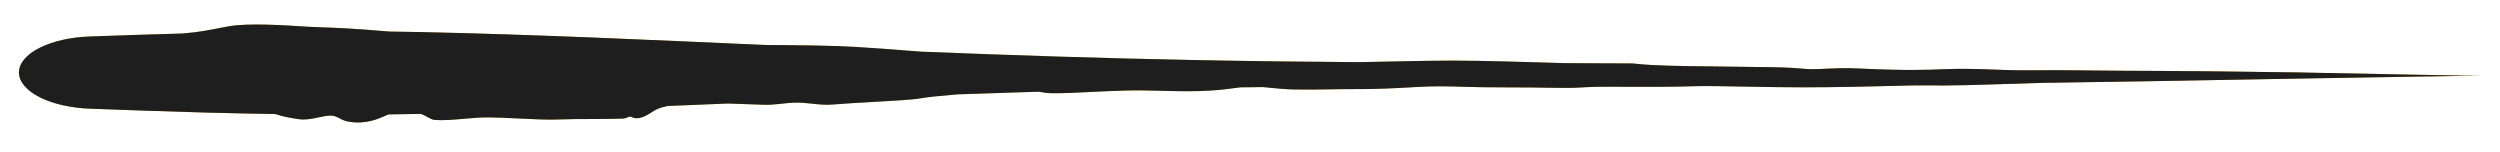
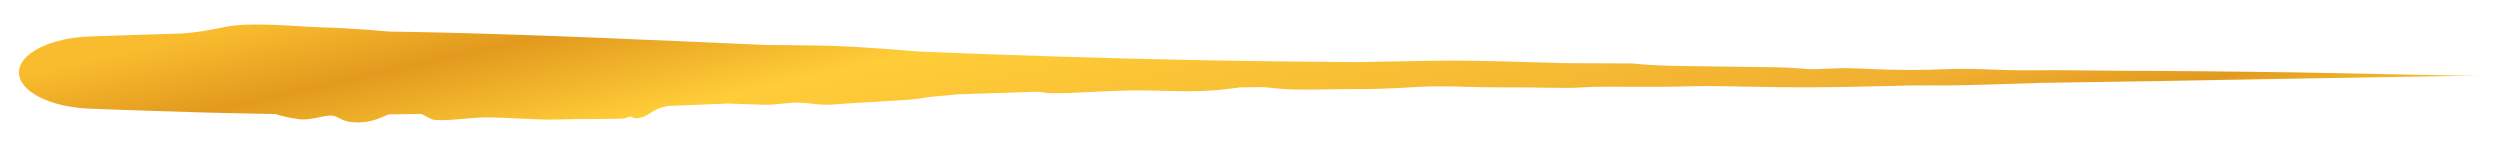
<svg xmlns="http://www.w3.org/2000/svg" width="66" height="4" viewBox="0 0 66 4" fill="none">
  <path d="M6.031 0.696C6.545 0.601 7.536 0.668 8.082 0.703C8.092 0.704 8.102 0.704 8.112 0.705C8.241 0.713 8.364 0.718 8.507 0.722C8.849 0.733 9.311 0.75 10.275 0.833C10.556 0.837 10.837 0.842 11.117 0.847C14.147 0.912 17.178 1.054 20.208 1.188C20.246 1.188 20.285 1.189 20.324 1.189C21.084 1.194 22.027 1.202 22.619 1.24C23.372 1.289 23.883 1.329 24.303 1.363C26.71 1.46 29.117 1.538 31.523 1.585C32.278 1.6 33.032 1.612 33.786 1.621C34.481 1.629 35.176 1.636 35.871 1.641C36.275 1.634 36.66 1.626 37.016 1.618C37.518 1.608 37.964 1.6 38.332 1.6C39.22 1.602 40.227 1.635 40.975 1.657C41.098 1.661 41.213 1.664 41.32 1.667C41.914 1.67 42.508 1.672 43.102 1.675C43.142 1.679 43.182 1.683 43.222 1.687C43.729 1.738 44.353 1.744 45.334 1.755C45.761 1.76 46.256 1.766 46.839 1.775C47.215 1.782 47.408 1.798 47.565 1.811C47.612 1.815 47.655 1.819 47.699 1.822C47.85 1.832 48.009 1.824 48.197 1.815C48.441 1.804 48.733 1.791 49.12 1.81C50.351 1.869 50.894 1.843 51.304 1.828C51.424 1.824 51.533 1.82 51.645 1.818C52.007 1.814 52.523 1.83 52.913 1.847C53.222 1.86 53.841 1.857 54.31 1.853C54.488 1.852 54.728 1.855 55.011 1.859C55.303 1.862 55.641 1.867 56.003 1.868C56.918 1.871 57.404 1.875 57.795 1.879C57.907 1.879 58.01 1.88 58.114 1.881C58.441 1.884 58.848 1.889 59.26 1.894C59.752 1.9 60.252 1.907 60.633 1.912C61.619 1.932 62.605 1.951 63.59 1.969C64.097 1.978 64.583 1.988 64.941 1.994C65.299 1.999 65.5 2 65.5 2C65.5 2 65.299 2 64.941 2.005C64.583 2.01 64.097 2.019 63.59 2.026C62.57 2.041 61.55 2.059 60.53 2.077C59.287 2.099 58.044 2.123 56.801 2.143C55.932 2.157 55.062 2.171 54.193 2.183C54.103 2.184 54.014 2.186 53.925 2.187C53.194 2.209 52.465 2.233 51.952 2.247C51.527 2.258 51.218 2.257 50.953 2.255C50.771 2.254 50.61 2.253 50.447 2.256C50.359 2.258 50.24 2.261 50.095 2.265C49.506 2.279 48.505 2.306 47.592 2.305C47.187 2.305 46.716 2.298 46.267 2.29C45.625 2.279 45.026 2.265 44.723 2.276C44.192 2.294 43.583 2.293 43.045 2.291C42.531 2.289 42.082 2.286 41.827 2.304C41.522 2.326 41.262 2.322 40.875 2.316C40.606 2.312 40.277 2.306 39.83 2.307C39.313 2.309 38.947 2.299 38.637 2.291C38.2 2.278 37.87 2.268 37.38 2.298C36.835 2.331 36.266 2.356 35.818 2.352C35.614 2.351 35.38 2.354 35.137 2.358C34.815 2.364 34.477 2.369 34.168 2.362C33.913 2.356 33.703 2.335 33.516 2.316C33.458 2.31 33.402 2.304 33.348 2.299C33.145 2.301 32.943 2.304 32.74 2.306C32.707 2.31 32.672 2.315 32.636 2.32C32.456 2.344 32.233 2.374 31.958 2.391C31.522 2.418 31.14 2.409 30.737 2.399C30.423 2.391 30.096 2.381 29.722 2.39C29.466 2.396 29.176 2.41 28.887 2.424C28.459 2.445 28.037 2.467 27.743 2.46C27.633 2.458 27.538 2.441 27.445 2.425C27.444 2.425 27.444 2.425 27.443 2.425C27.437 2.423 27.431 2.422 27.424 2.421C26.709 2.443 25.994 2.466 25.278 2.491C25.216 2.497 25.154 2.502 25.091 2.508C24.788 2.534 24.493 2.561 24.301 2.596C24.093 2.634 23.569 2.662 23.018 2.693C22.656 2.713 22.283 2.735 21.978 2.76C21.799 2.775 21.63 2.758 21.456 2.739C21.294 2.721 21.127 2.703 20.945 2.711C20.854 2.715 20.755 2.726 20.65 2.737C20.557 2.747 20.459 2.757 20.357 2.764C20.262 2.771 20.049 2.763 19.777 2.752C19.609 2.746 19.418 2.738 19.218 2.733C18.688 2.755 18.158 2.777 17.628 2.798C17.517 2.82 17.421 2.848 17.345 2.883C17.291 2.908 17.244 2.938 17.197 2.968C17.132 3.01 17.065 3.053 16.972 3.088C16.9 3.116 16.815 3.128 16.758 3.119C16.731 3.114 16.711 3.105 16.692 3.097C16.671 3.088 16.652 3.079 16.628 3.08C16.612 3.08 16.594 3.088 16.573 3.097C16.539 3.111 16.494 3.13 16.427 3.132C16.175 3.14 15.889 3.141 15.608 3.142C15.297 3.143 14.992 3.143 14.749 3.154C14.477 3.167 14.09 3.148 13.702 3.129C13.431 3.116 13.16 3.102 12.927 3.099C12.699 3.096 12.462 3.117 12.232 3.137C11.956 3.161 11.69 3.185 11.465 3.165C11.419 3.161 11.363 3.131 11.291 3.093C11.241 3.066 11.183 3.036 11.117 3.007C10.83 3.013 10.543 3.017 10.256 3.02C10.246 3.024 10.235 3.029 10.225 3.033C10.225 3.034 10.225 3.034 10.224 3.034C9.988 3.139 9.666 3.287 9.212 3.213C9.097 3.194 9.025 3.156 8.959 3.121C8.895 3.088 8.838 3.057 8.754 3.052C8.658 3.046 8.546 3.07 8.423 3.096C8.251 3.133 8.058 3.174 7.865 3.143C7.852 3.141 7.837 3.139 7.823 3.136C7.683 3.114 7.475 3.081 7.269 3.01C6.657 3.001 6.045 2.987 5.433 2.971C4.412 2.943 3.392 2.907 2.372 2.869C1.875 2.85 1.399 2.745 1.048 2.567C0.697 2.39 0.5 2.156 0.5 1.913C0.5 1.671 0.697 1.437 1.048 1.261C1.399 1.084 1.875 0.98 2.372 0.963C3.181 0.934 3.991 0.907 4.8 0.885C4.842 0.881 4.885 0.878 4.927 0.874C5.243 0.848 5.536 0.791 5.829 0.734C5.896 0.721 5.964 0.708 6.031 0.696Z" fill="url(#paint0_linear_5692_1834)" />
-   <path d="M6.031 0.696C6.545 0.601 7.536 0.668 8.082 0.703C8.092 0.704 8.102 0.704 8.112 0.705C8.241 0.713 8.364 0.718 8.507 0.722C8.849 0.733 9.311 0.75 10.275 0.833C10.556 0.837 10.837 0.842 11.117 0.847C14.147 0.912 17.178 1.054 20.208 1.188C20.246 1.188 20.285 1.189 20.324 1.189C21.084 1.194 22.027 1.202 22.619 1.24C23.372 1.289 23.883 1.329 24.303 1.363C26.71 1.46 29.117 1.538 31.523 1.585C32.278 1.6 33.032 1.612 33.786 1.621C34.481 1.629 35.176 1.636 35.871 1.641C36.275 1.634 36.66 1.626 37.016 1.618C37.518 1.608 37.964 1.6 38.332 1.6C39.22 1.602 40.227 1.635 40.975 1.657C41.098 1.661 41.213 1.664 41.32 1.667C41.914 1.67 42.508 1.672 43.102 1.675C43.142 1.679 43.182 1.683 43.222 1.687C43.729 1.738 44.353 1.744 45.334 1.755C45.761 1.76 46.256 1.766 46.839 1.775C47.215 1.782 47.408 1.798 47.565 1.811C47.612 1.815 47.655 1.819 47.699 1.822C47.85 1.832 48.009 1.824 48.197 1.815C48.441 1.804 48.733 1.791 49.12 1.81C50.351 1.869 50.894 1.843 51.304 1.828C51.424 1.824 51.533 1.82 51.645 1.818C52.007 1.814 52.523 1.83 52.913 1.847C53.222 1.86 53.841 1.857 54.31 1.853C54.488 1.852 54.728 1.855 55.011 1.859C55.303 1.862 55.641 1.867 56.003 1.868C56.918 1.871 57.404 1.875 57.795 1.879C57.907 1.879 58.01 1.88 58.114 1.881C58.441 1.884 58.848 1.889 59.26 1.894C59.752 1.9 60.252 1.907 60.633 1.912C61.619 1.932 62.605 1.951 63.59 1.969C64.097 1.978 64.583 1.988 64.941 1.994C65.299 1.999 65.5 2 65.5 2C65.5 2 65.299 2 64.941 2.005C64.583 2.01 64.097 2.019 63.59 2.026C62.57 2.041 61.55 2.059 60.53 2.077C59.287 2.099 58.044 2.123 56.801 2.143C55.932 2.157 55.062 2.171 54.193 2.183C54.103 2.184 54.014 2.186 53.925 2.187C53.194 2.209 52.465 2.233 51.952 2.247C51.527 2.258 51.218 2.257 50.953 2.255C50.771 2.254 50.61 2.253 50.447 2.256C50.359 2.258 50.24 2.261 50.095 2.265C49.506 2.279 48.505 2.306 47.592 2.305C47.187 2.305 46.716 2.298 46.267 2.29C45.625 2.279 45.026 2.265 44.723 2.276C44.192 2.294 43.583 2.293 43.045 2.291C42.531 2.289 42.082 2.286 41.827 2.304C41.522 2.326 41.262 2.322 40.875 2.316C40.606 2.312 40.277 2.306 39.83 2.307C39.313 2.309 38.947 2.299 38.637 2.291C38.2 2.278 37.87 2.268 37.38 2.298C36.835 2.331 36.266 2.356 35.818 2.352C35.614 2.351 35.38 2.354 35.137 2.358C34.815 2.364 34.477 2.369 34.168 2.362C33.913 2.356 33.703 2.335 33.516 2.316C33.458 2.31 33.402 2.304 33.348 2.299C33.145 2.301 32.943 2.304 32.74 2.306C32.707 2.31 32.672 2.315 32.636 2.32C32.456 2.344 32.233 2.374 31.958 2.391C31.522 2.418 31.14 2.409 30.737 2.399C30.423 2.391 30.096 2.381 29.722 2.39C29.466 2.396 29.176 2.41 28.887 2.424C28.459 2.445 28.037 2.467 27.743 2.46C27.633 2.458 27.538 2.441 27.445 2.425C27.444 2.425 27.444 2.425 27.443 2.425C27.437 2.423 27.431 2.422 27.424 2.421C26.709 2.443 25.994 2.466 25.278 2.491C25.216 2.497 25.154 2.502 25.091 2.508C24.788 2.534 24.493 2.561 24.301 2.596C24.093 2.634 23.569 2.662 23.018 2.693C22.656 2.713 22.283 2.735 21.978 2.76C21.799 2.775 21.63 2.758 21.456 2.739C21.294 2.721 21.127 2.703 20.945 2.711C20.854 2.715 20.755 2.726 20.65 2.737C20.557 2.747 20.459 2.757 20.357 2.764C20.262 2.771 20.049 2.763 19.777 2.752C19.609 2.746 19.418 2.738 19.218 2.733C18.688 2.755 18.158 2.777 17.628 2.798C17.517 2.82 17.421 2.848 17.345 2.883C17.291 2.908 17.244 2.938 17.197 2.968C17.132 3.01 17.065 3.053 16.972 3.088C16.9 3.116 16.815 3.128 16.758 3.119C16.731 3.114 16.711 3.105 16.692 3.097C16.671 3.088 16.652 3.079 16.628 3.08C16.612 3.08 16.594 3.088 16.573 3.097C16.539 3.111 16.494 3.13 16.427 3.132C16.175 3.14 15.889 3.141 15.608 3.142C15.297 3.143 14.992 3.143 14.749 3.154C14.477 3.167 14.09 3.148 13.702 3.129C13.431 3.116 13.16 3.102 12.927 3.099C12.699 3.096 12.462 3.117 12.232 3.137C11.956 3.161 11.69 3.185 11.465 3.165C11.419 3.161 11.363 3.131 11.291 3.093C11.241 3.066 11.183 3.036 11.117 3.007C10.83 3.013 10.543 3.017 10.256 3.02C10.246 3.024 10.235 3.029 10.225 3.033C10.225 3.034 10.225 3.034 10.224 3.034C9.988 3.139 9.666 3.287 9.212 3.213C9.097 3.194 9.025 3.156 8.959 3.121C8.895 3.088 8.838 3.057 8.754 3.052C8.658 3.046 8.546 3.07 8.423 3.096C8.251 3.133 8.058 3.174 7.865 3.143C7.852 3.141 7.837 3.139 7.823 3.136C7.683 3.114 7.475 3.081 7.269 3.01C6.657 3.001 6.045 2.987 5.433 2.971C4.412 2.943 3.392 2.907 2.372 2.869C1.875 2.85 1.399 2.745 1.048 2.567C0.697 2.39 0.5 2.156 0.5 1.913C0.5 1.671 0.697 1.437 1.048 1.261C1.399 1.084 1.875 0.98 2.372 0.963C3.181 0.934 3.991 0.907 4.8 0.885C4.842 0.881 4.885 0.878 4.927 0.874C5.243 0.848 5.536 0.791 5.829 0.734C5.896 0.721 5.964 0.708 6.031 0.696Z" fill="#1E1E1E" />
  <defs>
    <linearGradient id="paint0_linear_5692_1834" x1="0.5" y1="2" x2="3.854" y2="16.921" gradientUnits="userSpaceOnUse">
      <stop stop-color="#F9BC2E" />
      <stop offset="0.132" stop-color="#E29A1E" />
      <stop offset="0.302" stop-color="#FFCD38" />
      <stop offset="0.729" stop-color="#F0AF30" />
      <stop offset="0.835" stop-color="#E29A1E" />
      <stop offset="0.96" stop-color="#FFCD38" />
      <stop offset="1" stop-color="#DD931A" />
    </linearGradient>
  </defs>
</svg>